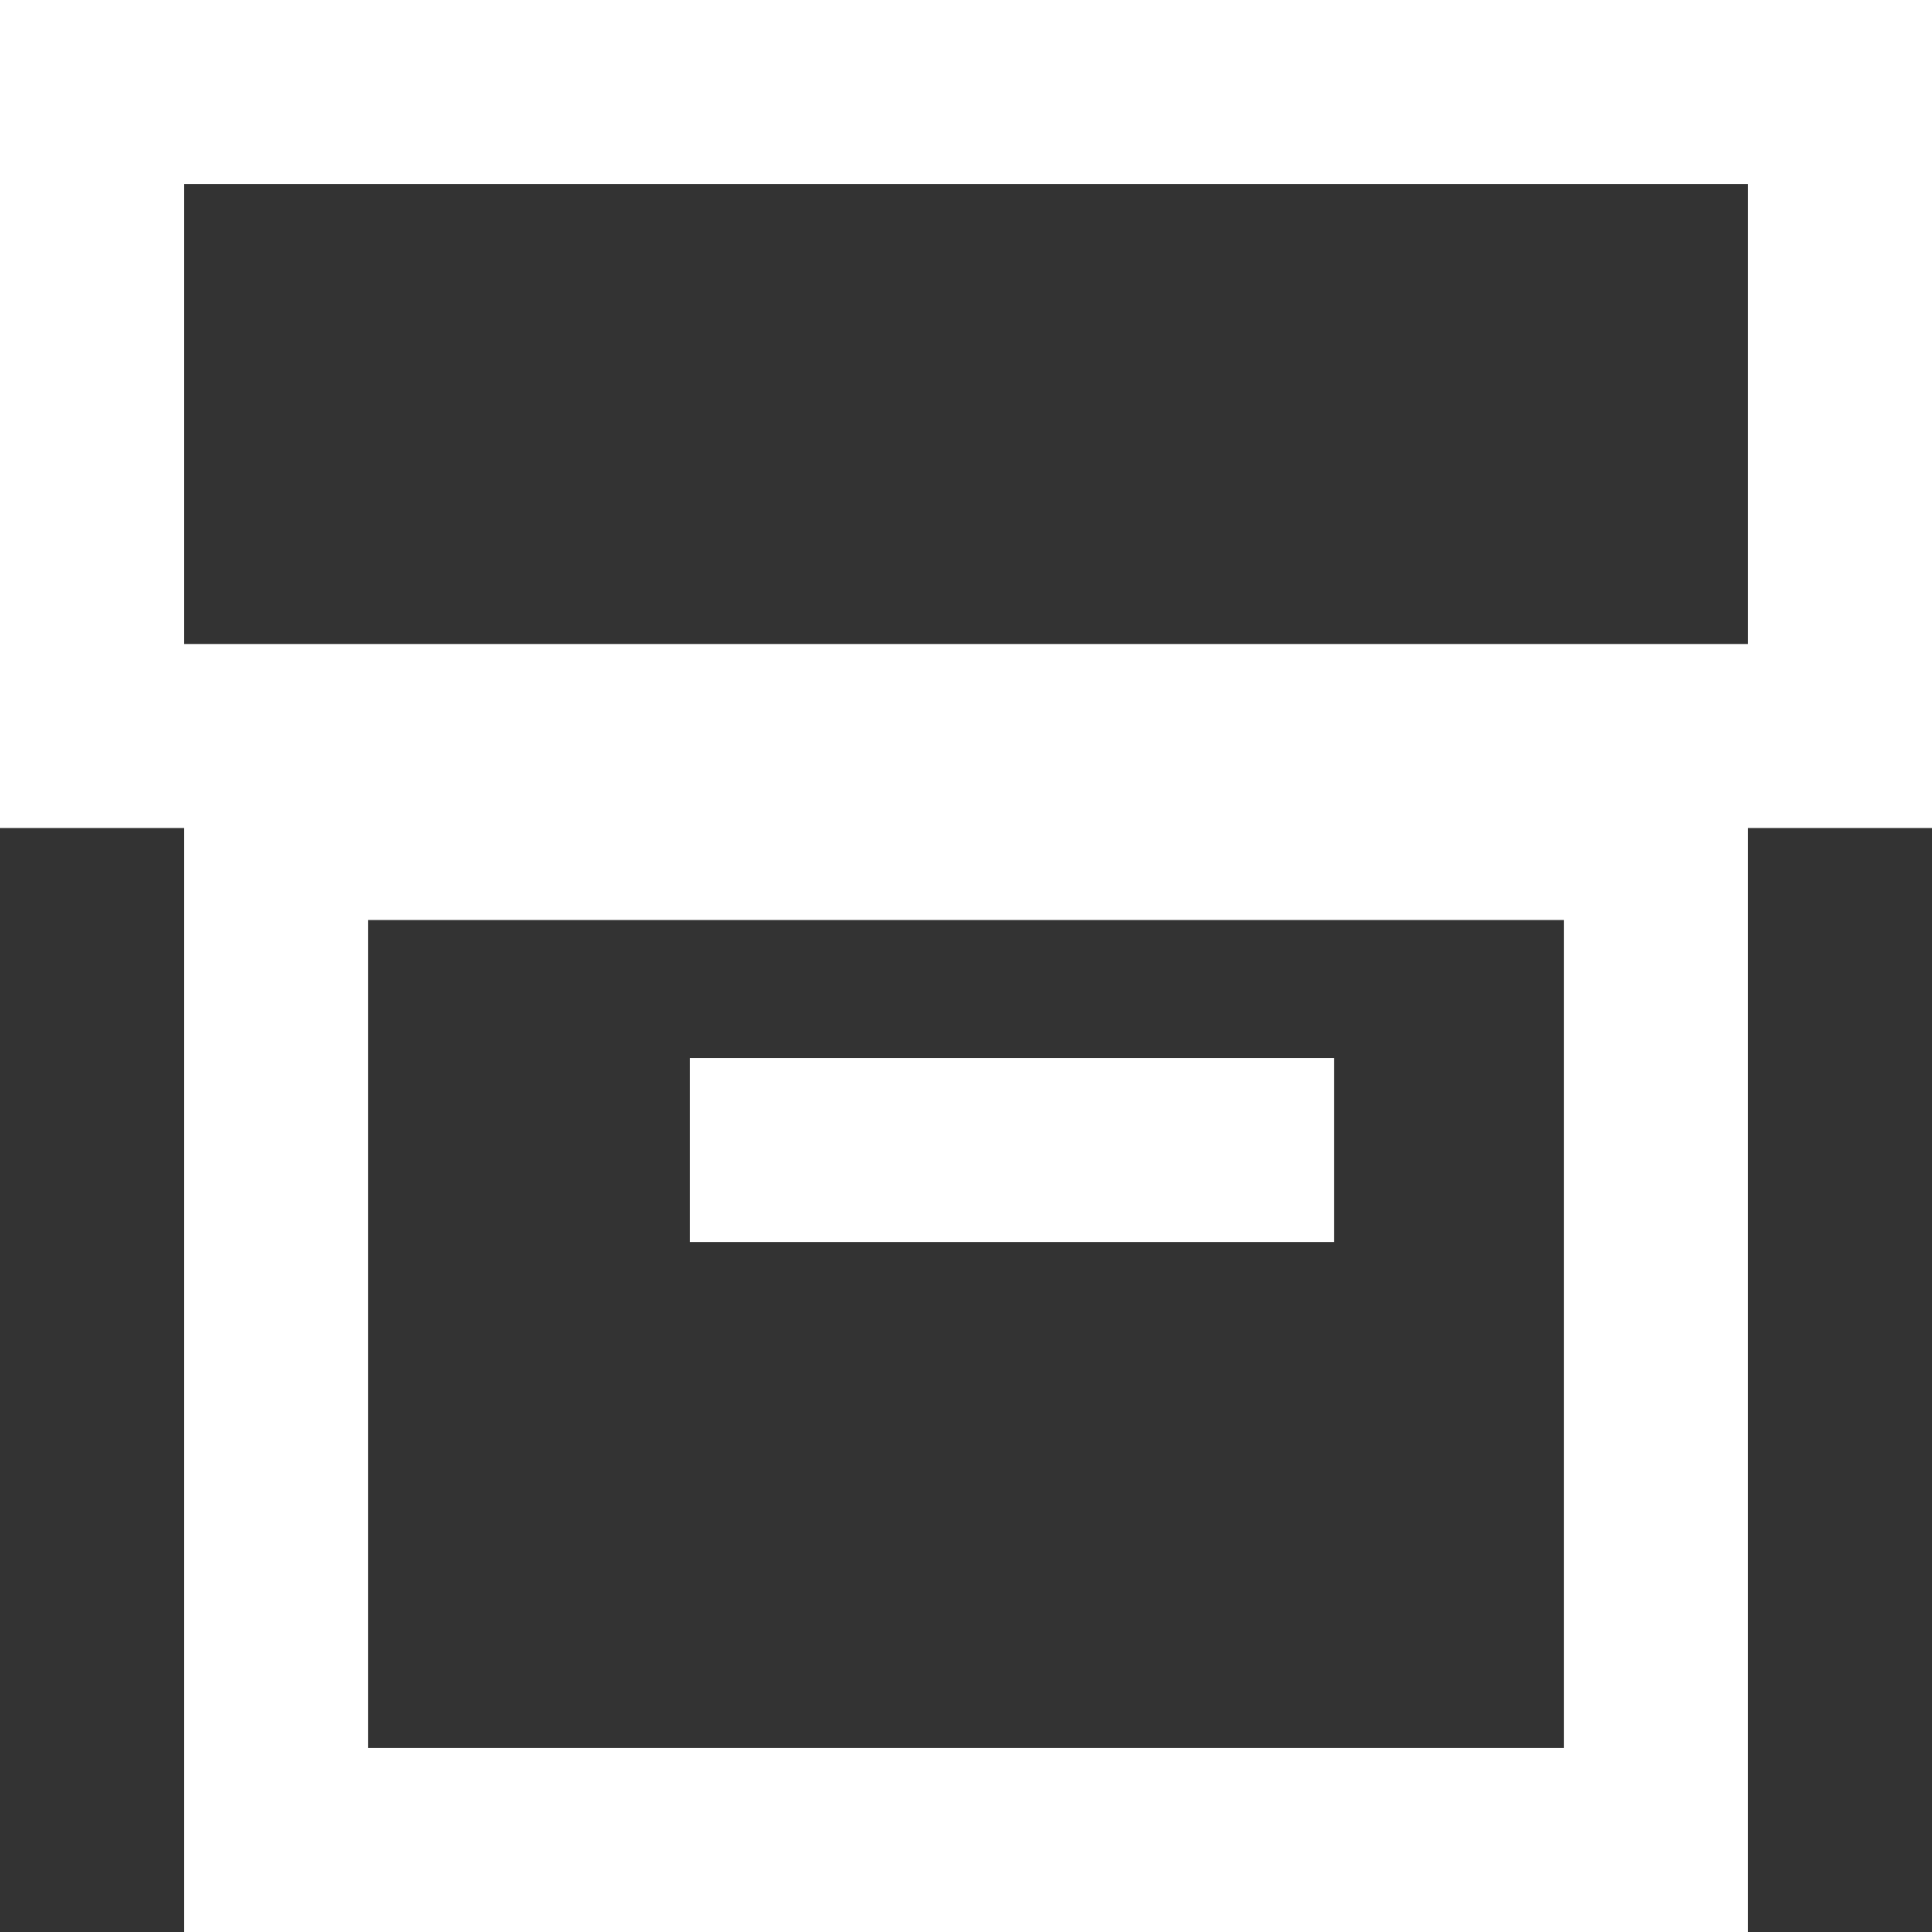
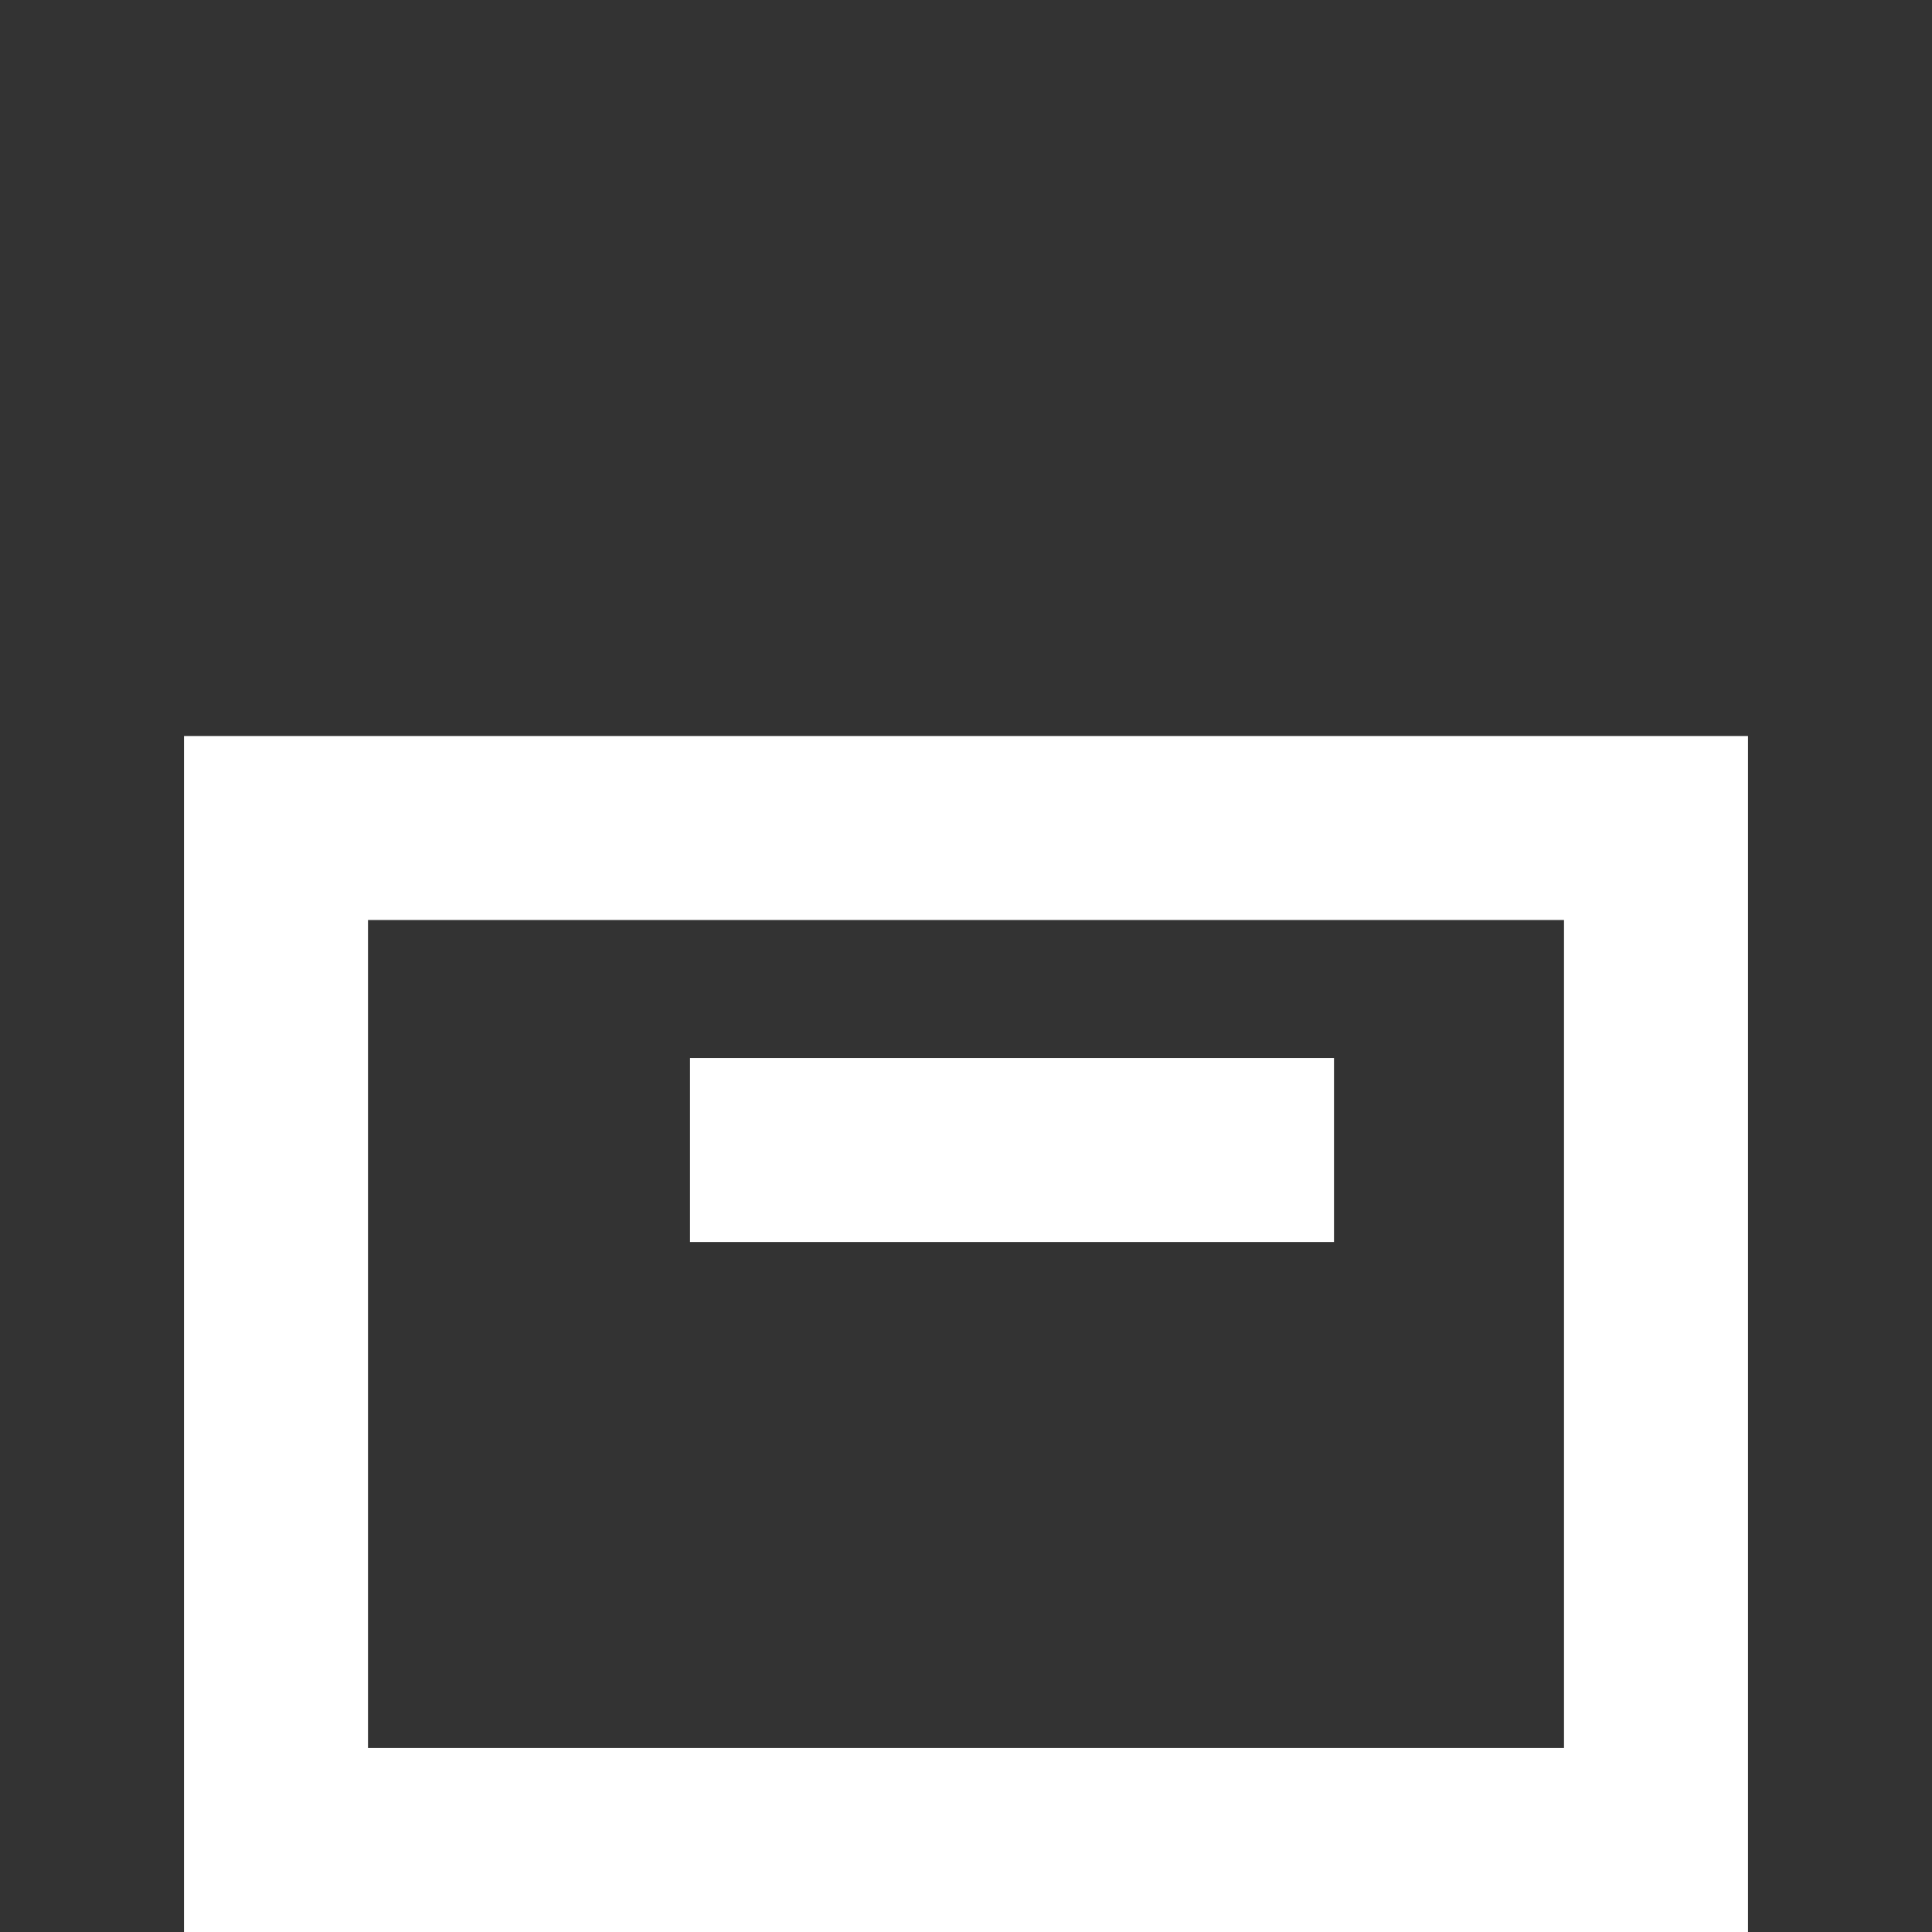
<svg xmlns="http://www.w3.org/2000/svg" width="21px" height="21px" viewBox="0 0 21 21" version="1.1">
  <rect x="0" y="0" width="21" height="21" fill="#333333" stroke="none" />
  <title>ico-arxiu</title>
  <g id="layout" stroke="none" stroke-width="1" fill="none" fill-rule="evenodd">
    <g id="14-copy-5" transform="translate(-318, -1067)" stroke="#FFFFFF" stroke-width="2">
      <g id="ico-arxiu" transform="translate(318, 1067)">
        <line x1="8.5" y1="12.5" x2="13.5" y2="12.5" id="Line-4" stroke-linecap="square" />
        <rect id="Rectangle" x="3" y="9" width="15" height="11" />
-         <rect id="Rectangle" x="1" y="1" width="19" height="7" />
      </g>
    </g>
  </g>
</svg>